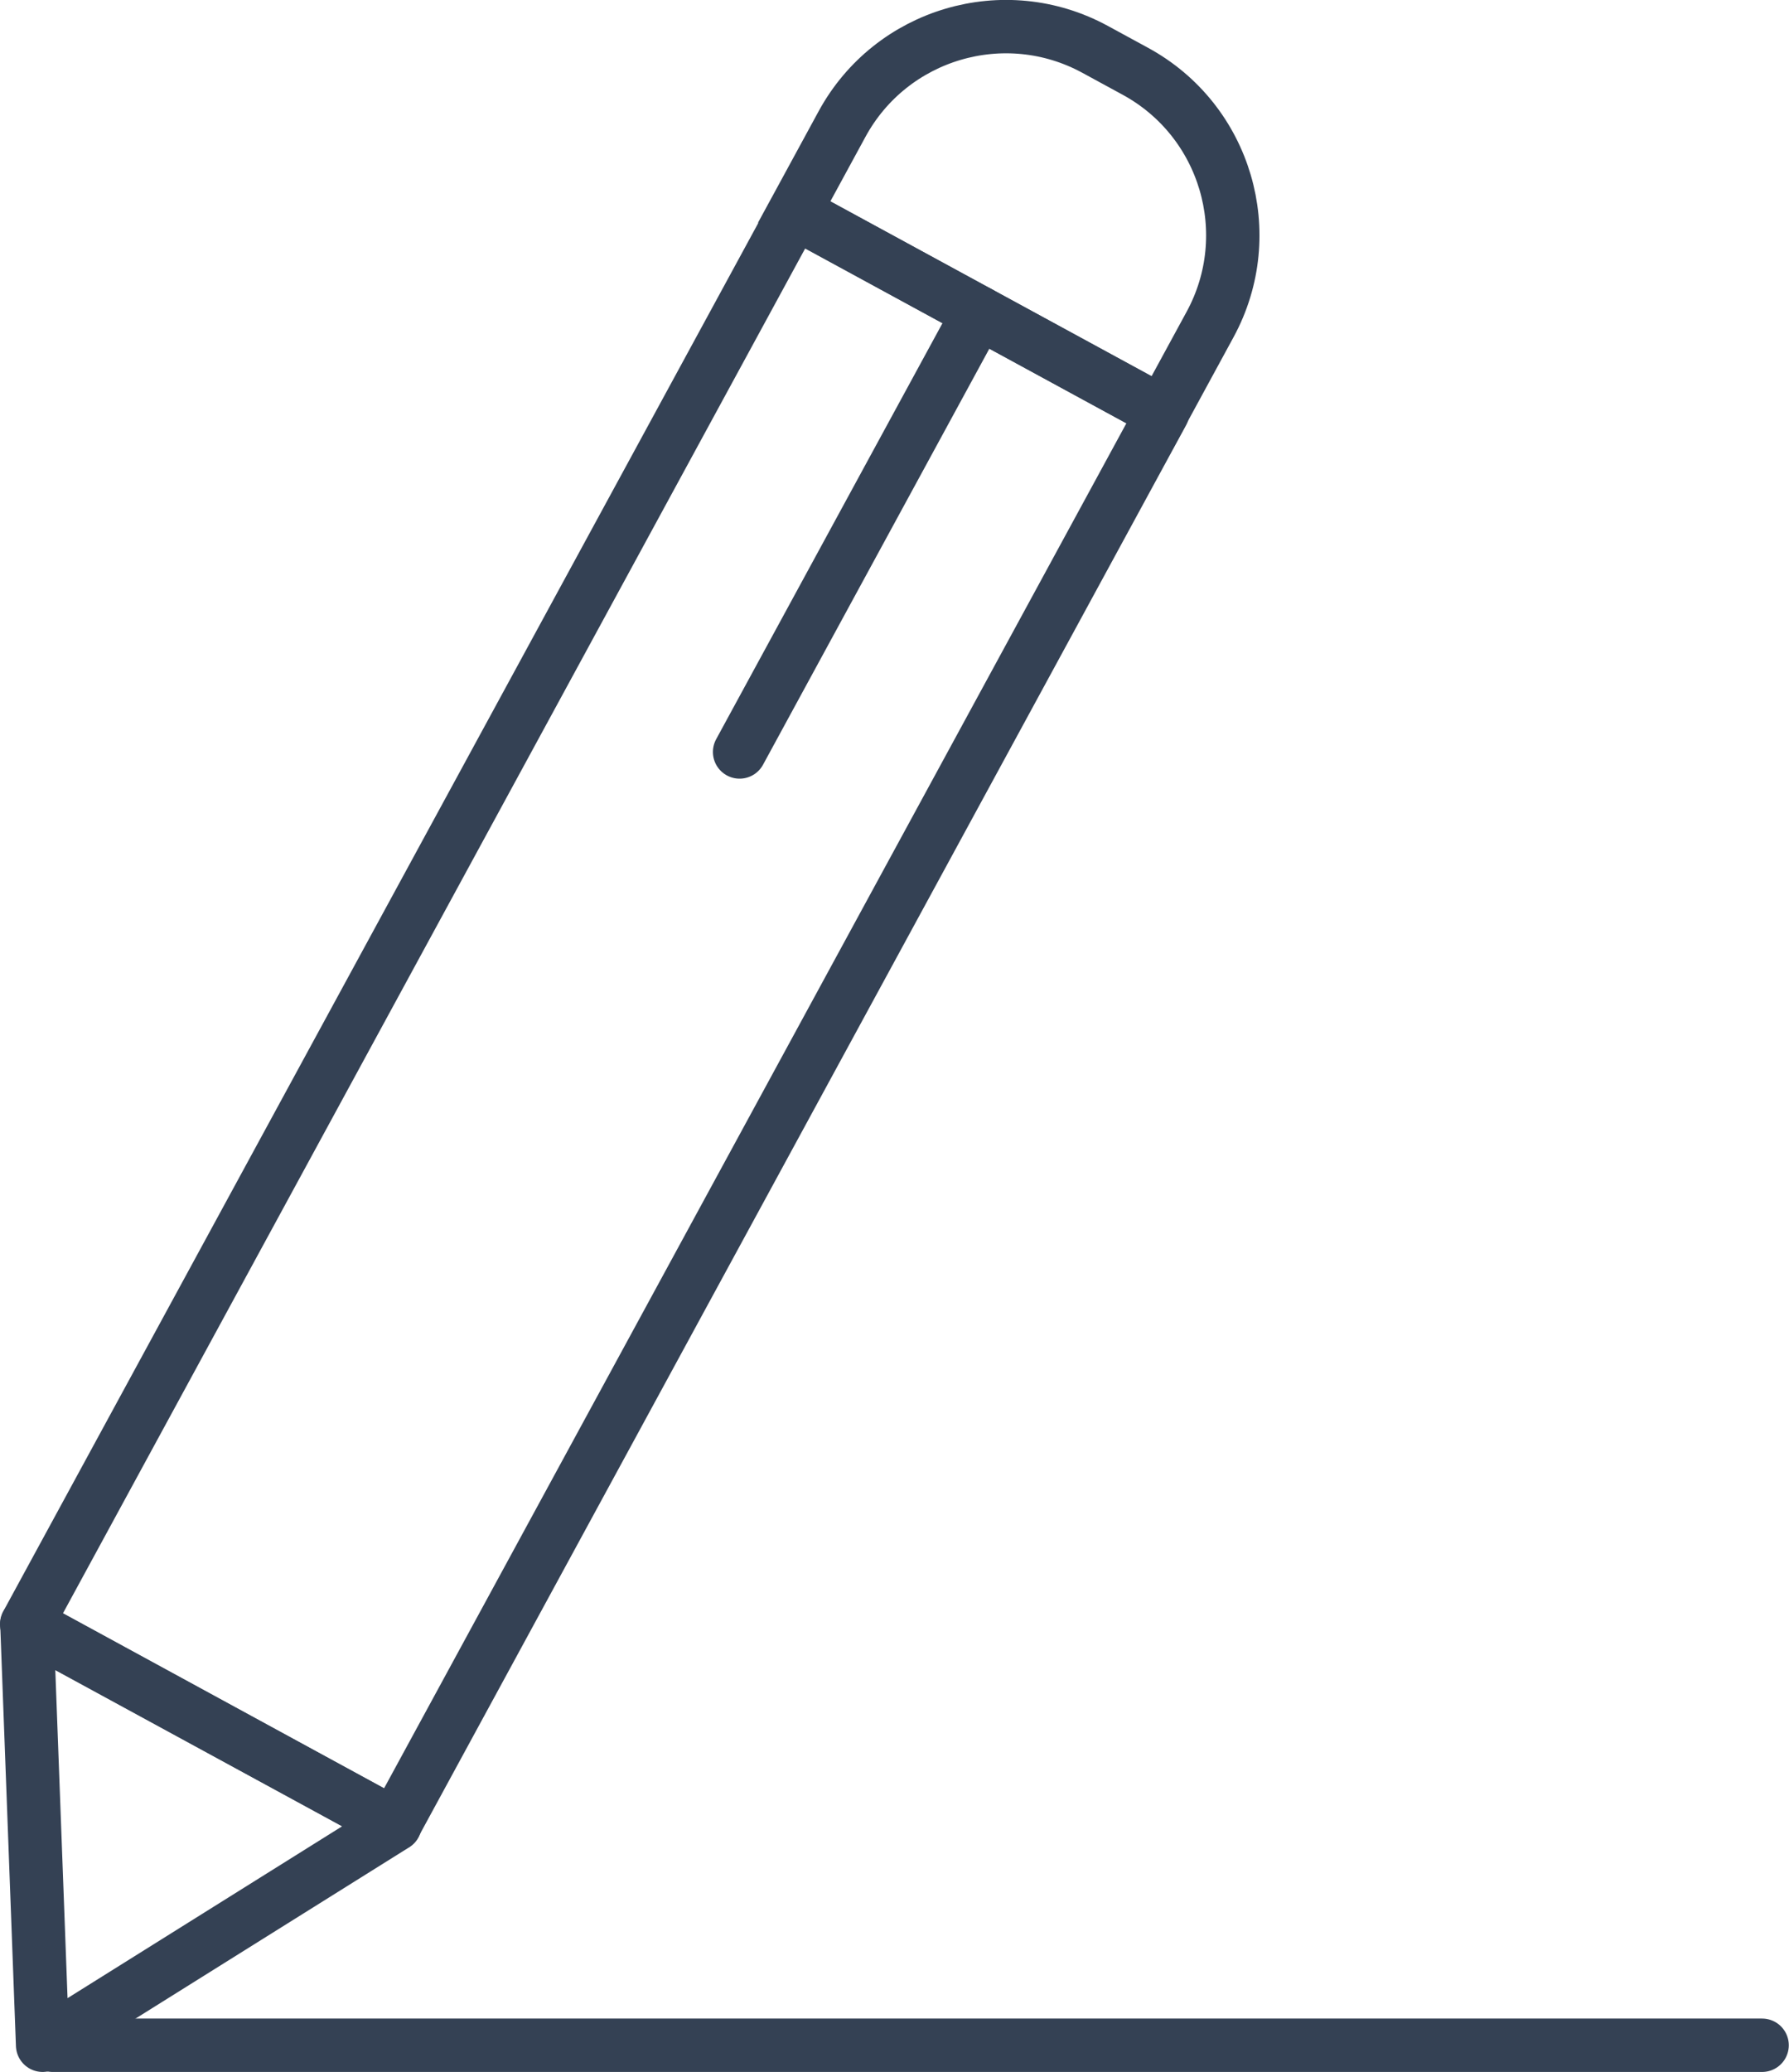
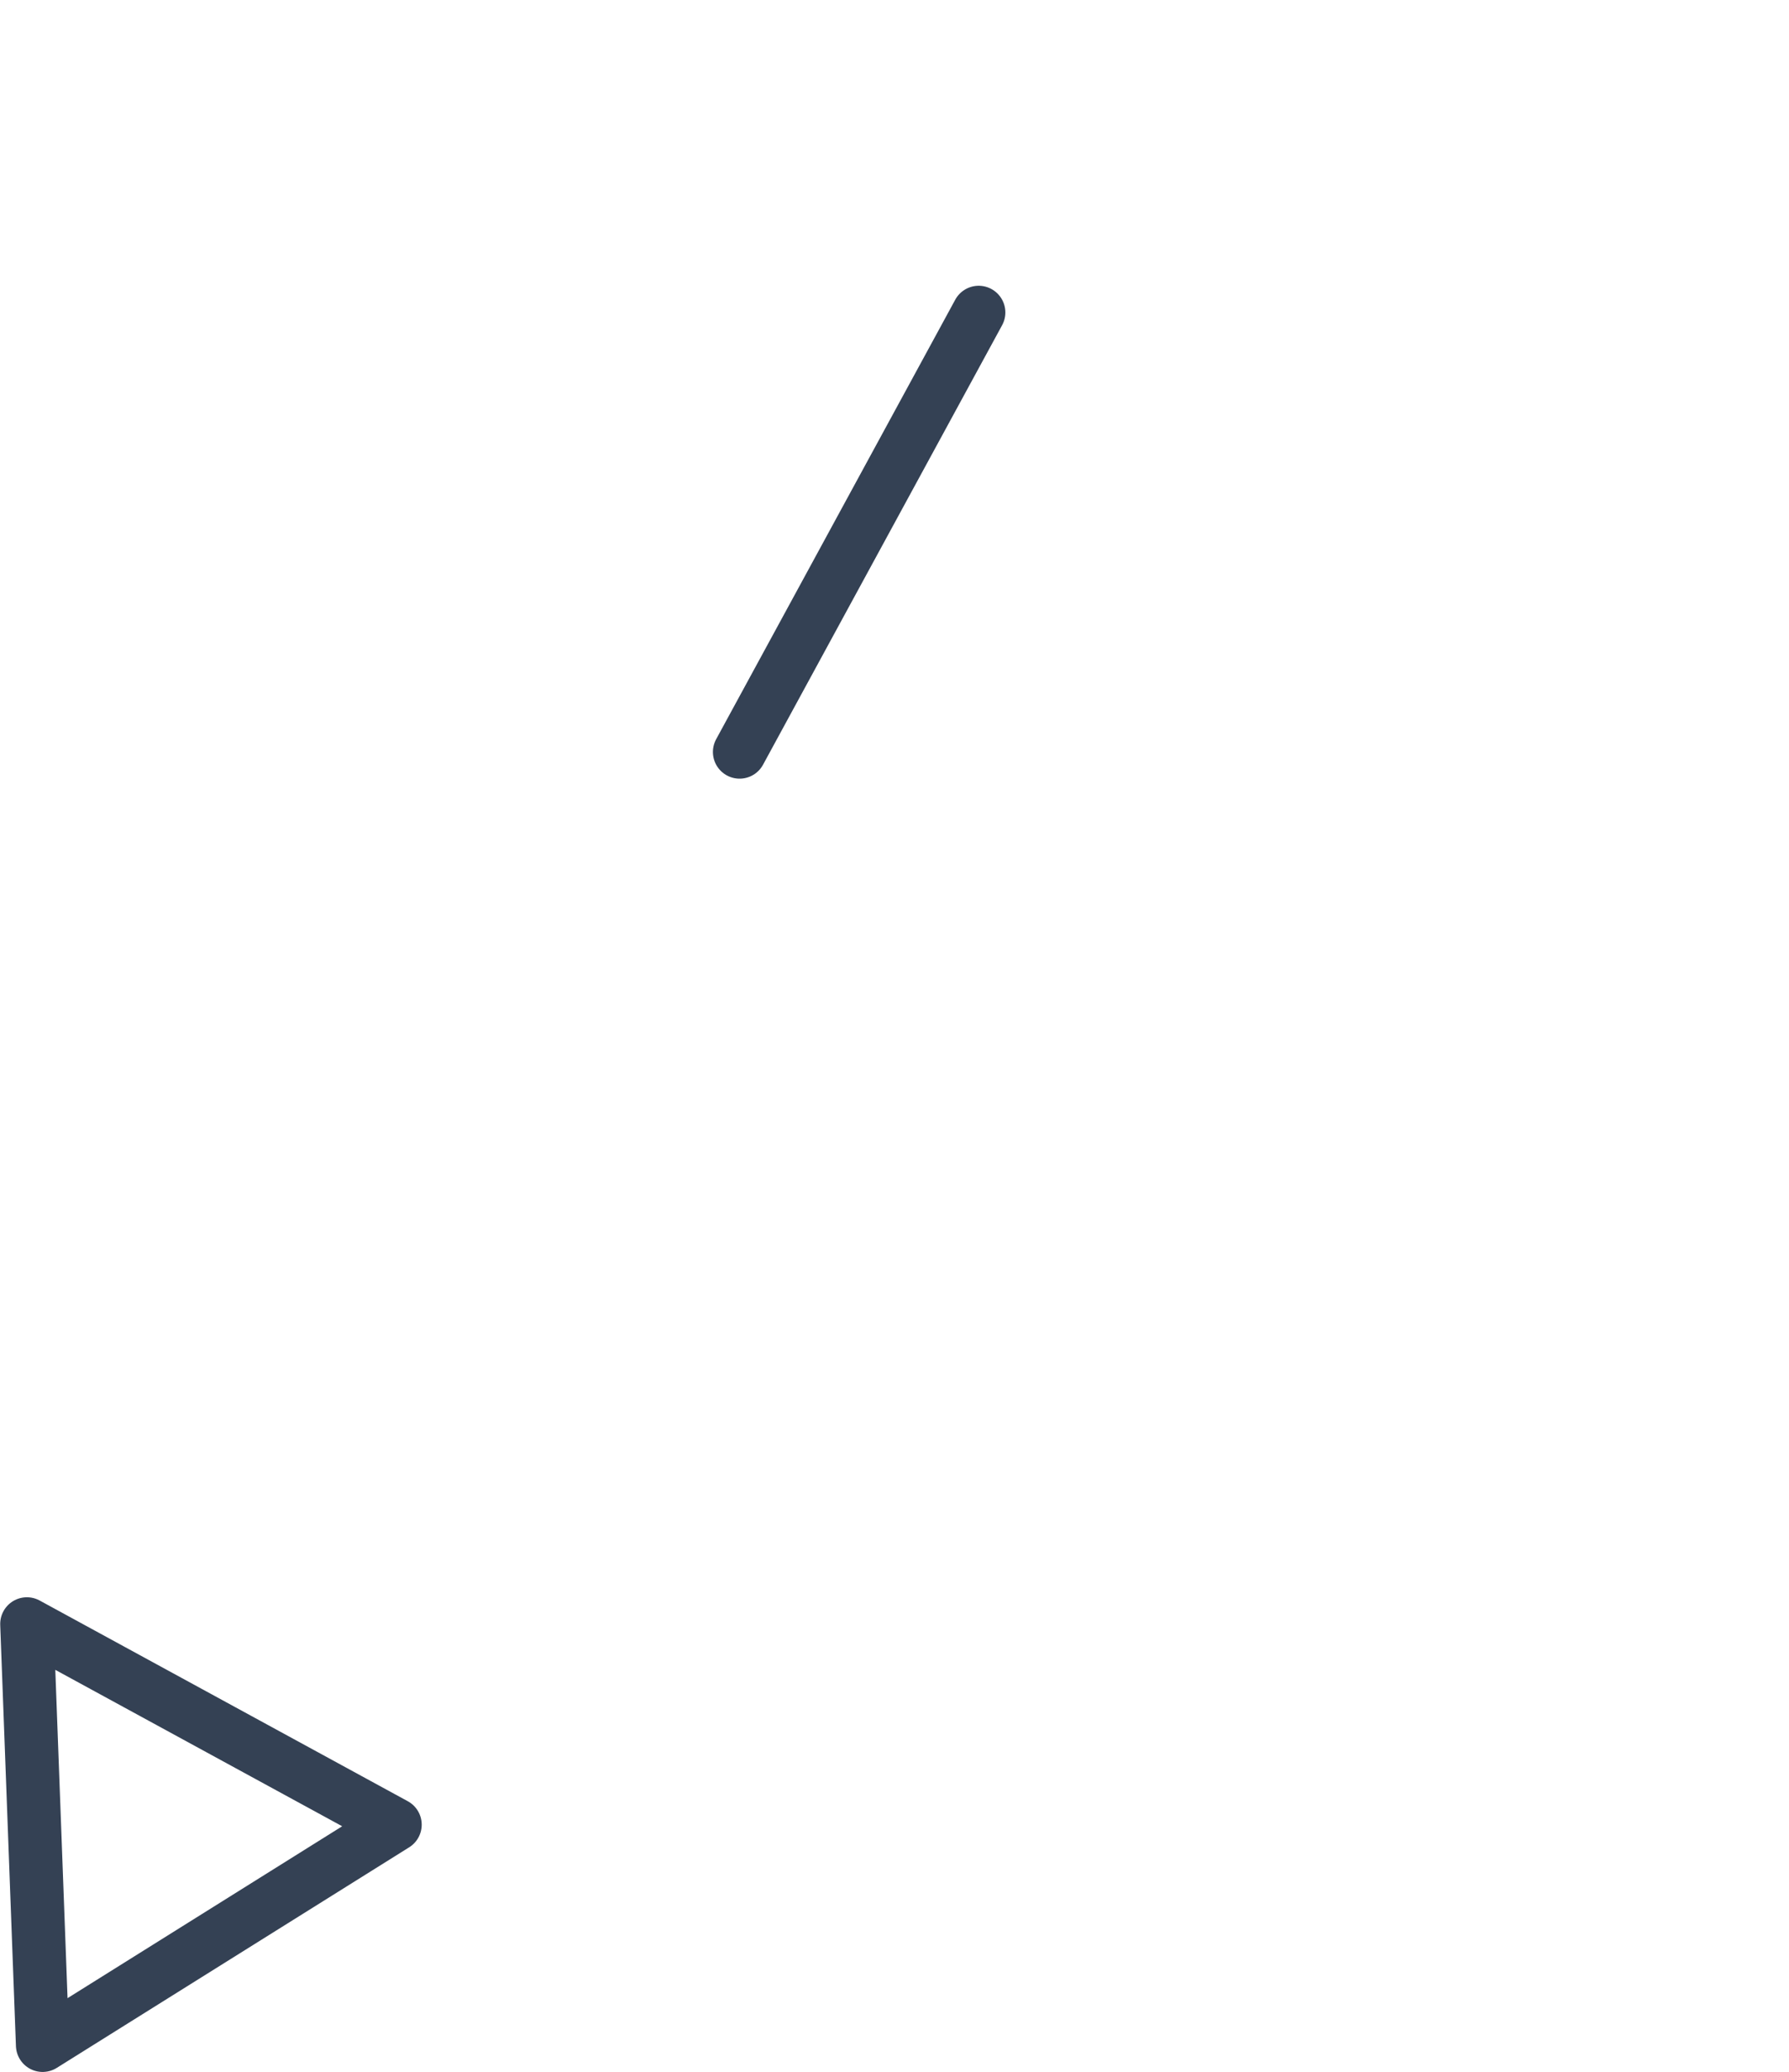
<svg xmlns="http://www.w3.org/2000/svg" id="_レイヤー_2" data-name="レイヤー 2" viewBox="0 0 43.25 50.07">
  <defs>
    <style>
      .cls-1 {
        stroke-miterlimit: 10;
      }

      .cls-1, .cls-2 {
        fill: none;
        stroke: #344154;
        stroke-linecap: round;
        stroke-width: 1.29px;
      }

      .cls-2 {
        stroke-linejoin: round;
      }
    </style>
  </defs>
  <g id="_レイヤー_1-2" data-name="レイヤー 1">
    <g>
      <g>
-         <rect class="cls-2" x="9.31" y="5.19" width="10.13" height="38.84" transform="translate(13.51 -3.88) rotate(28.55)" />
-         <path class="cls-1" d="M24.76,1.04h1.1c2.49,0,4.51,2.02,4.51,4.51v2.42h-10.13v-2.42c0-2.49,2.02-4.51,4.51-4.51Z" transform="translate(5.23 -11.55) rotate(28.55)" />
        <line class="cls-1" x1="23.66" y1="7.55" x2="17.88" y2="18.17" />
        <polygon class="cls-2" points=".65 39.24 1.03 49.42 9.55 44.09 .65 39.24" />
      </g>
-       <line class="cls-2" x1="1.27" y1="49.42" x2="42.6" y2="49.42" />
    </g>
  </g>
</svg>